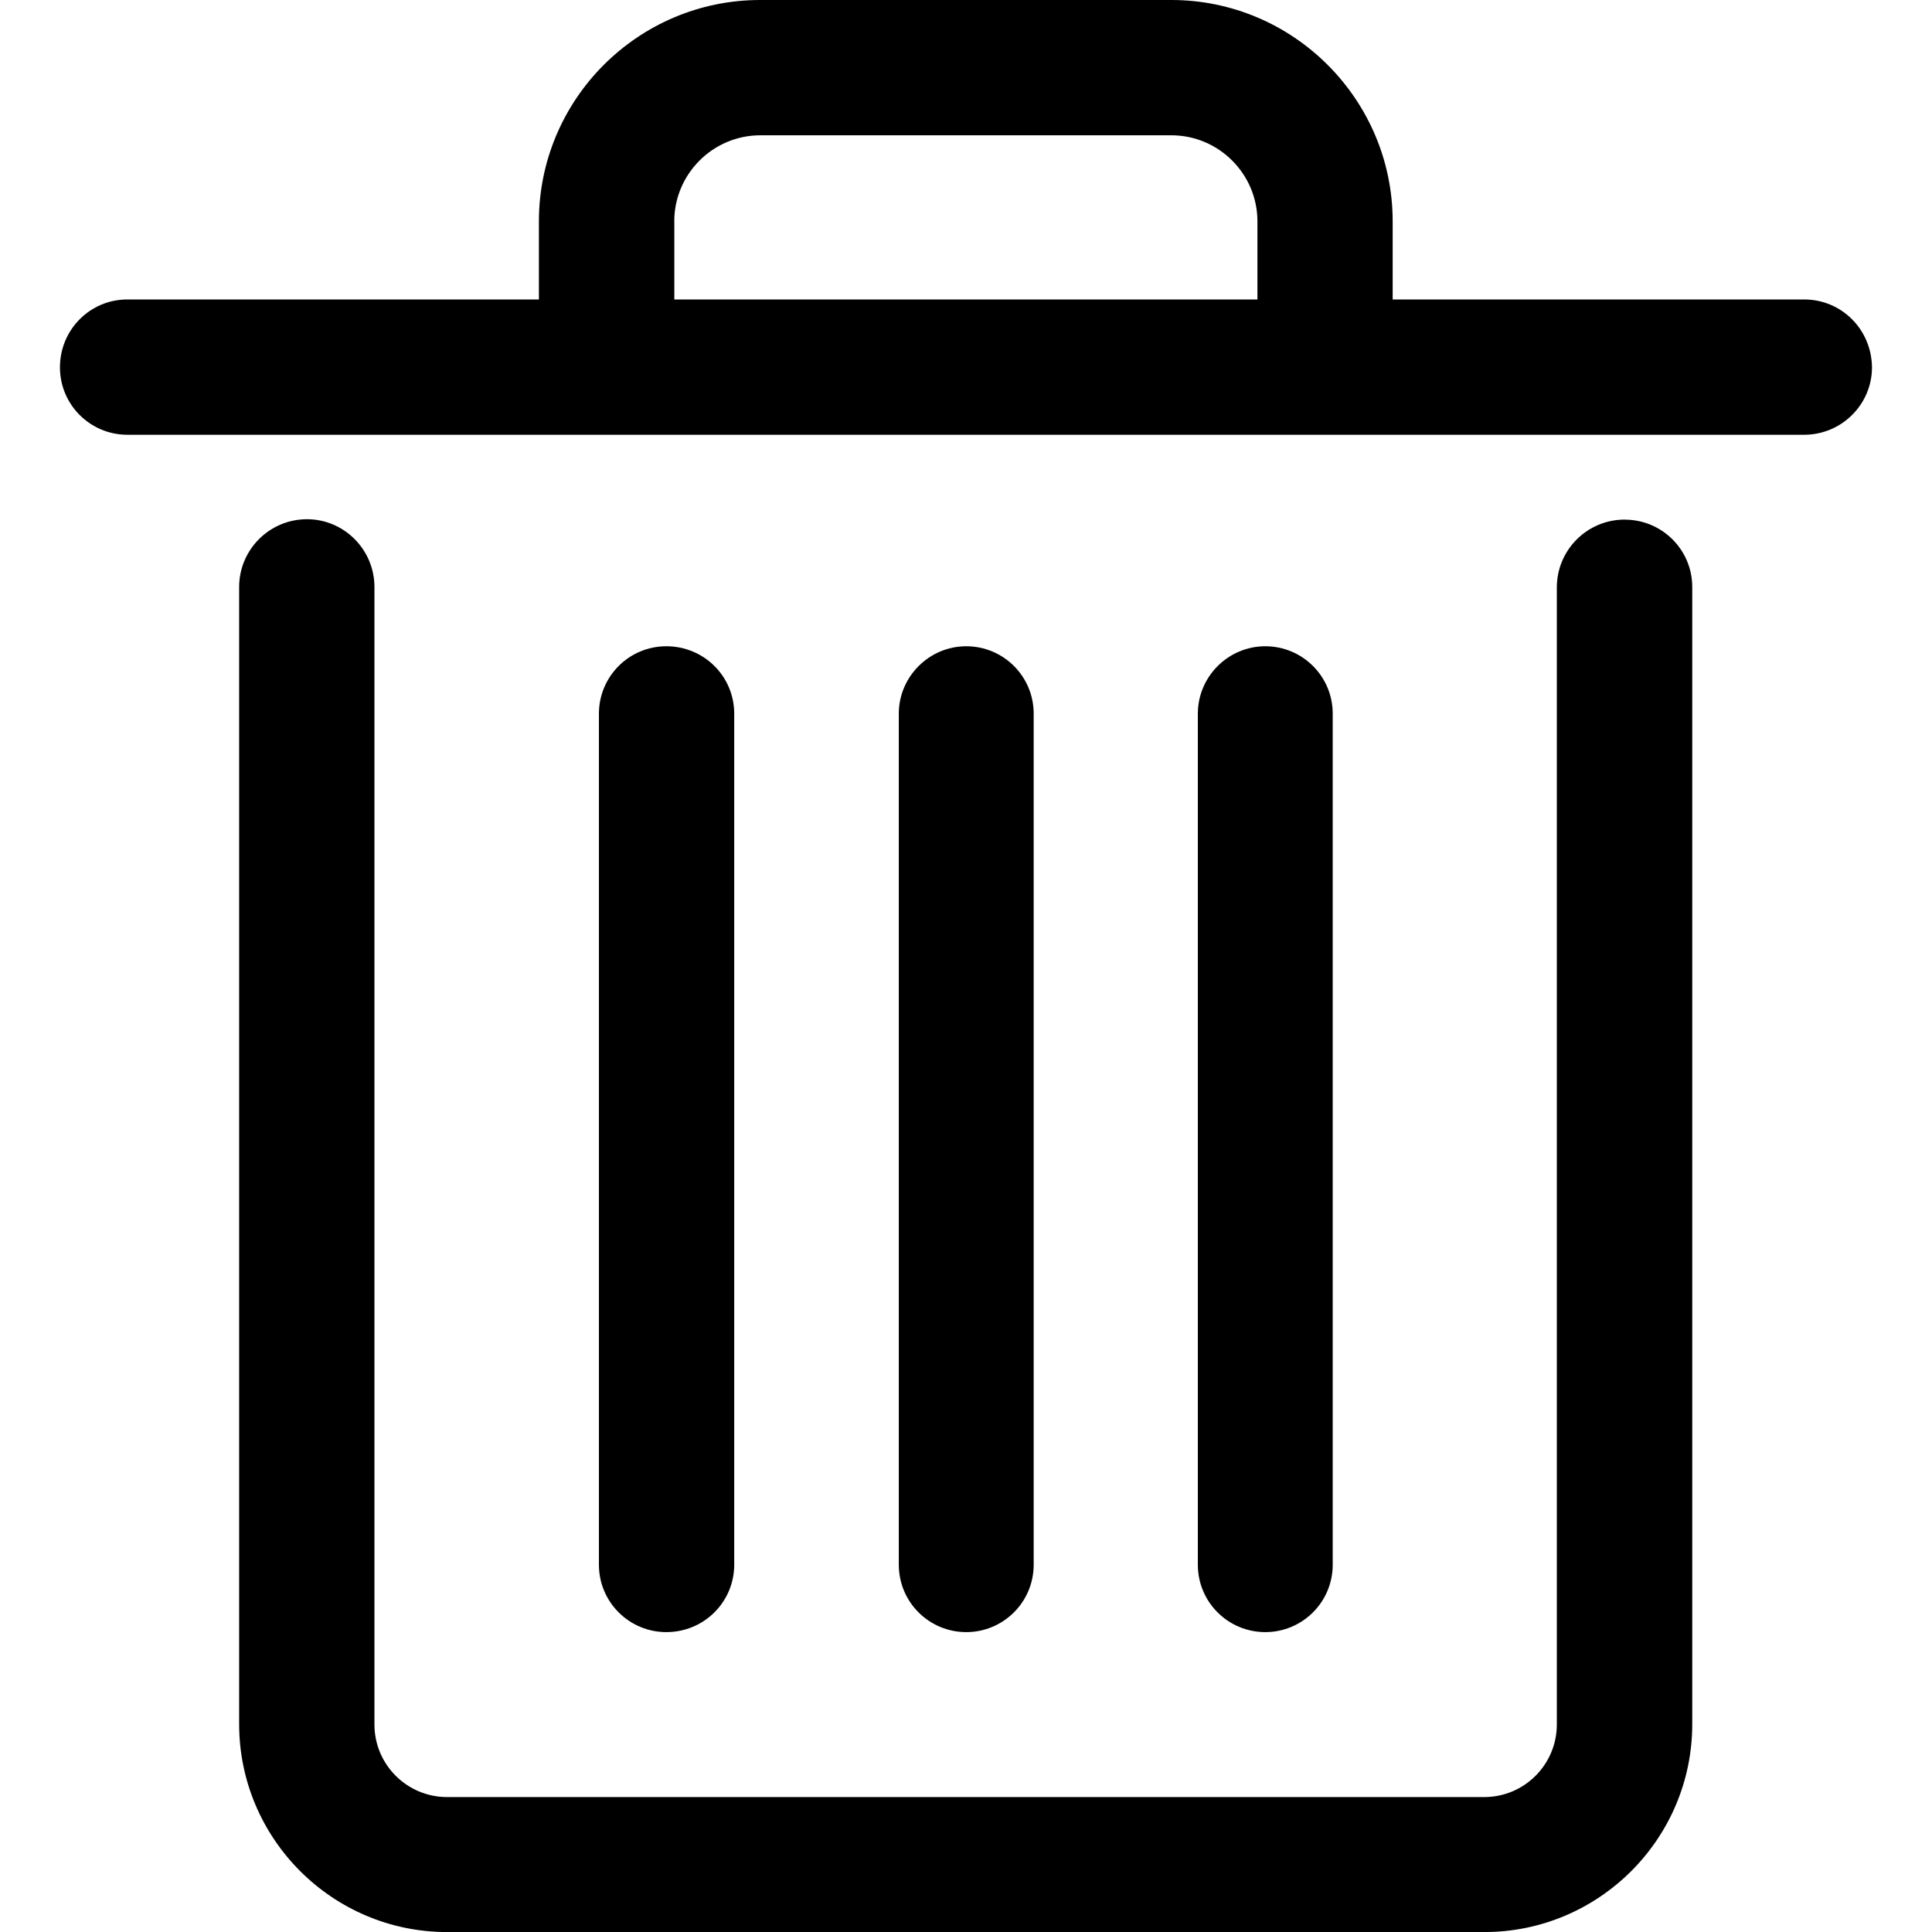
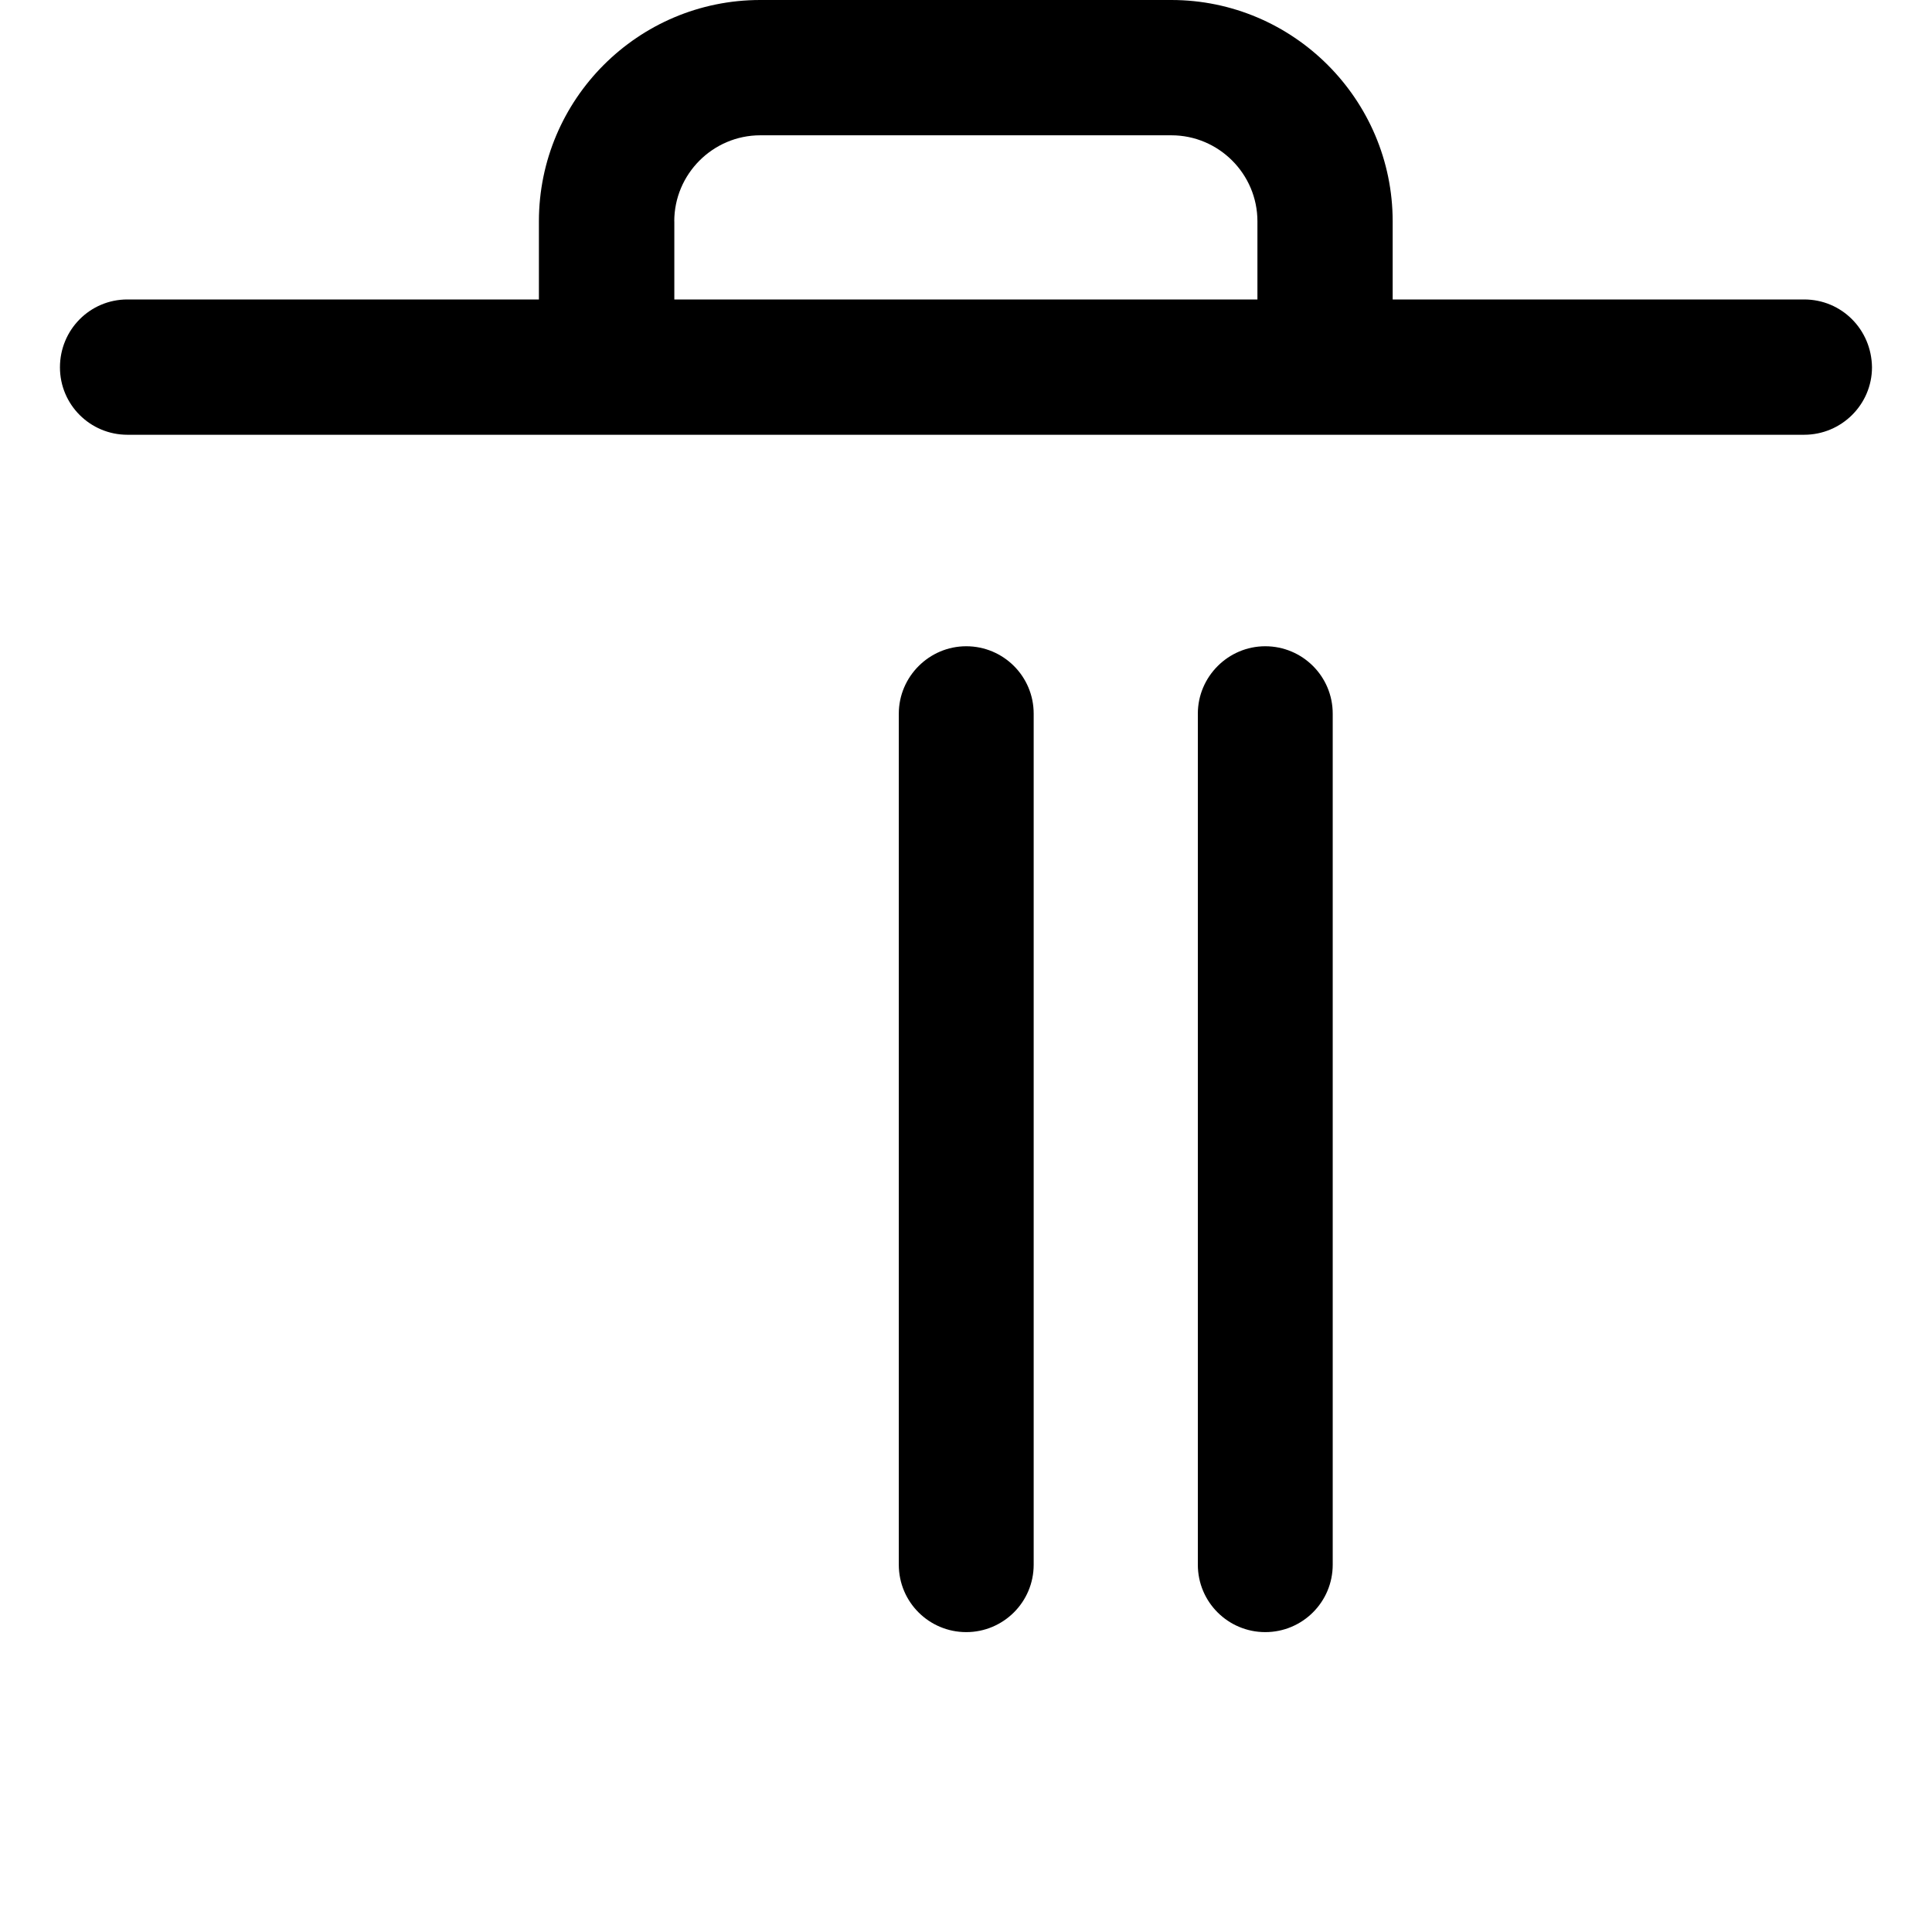
<svg xmlns="http://www.w3.org/2000/svg" version="1.1" width="32" height="32" viewBox="0 0 32 32">
  <title>garbage</title>
-   <path d="M26.91 8.606c-0.621 0-1.124 0.503-1.124 1.124v18.833c0 0.66-0.536 1.202-1.202 1.202h-17.18c-0.66 0-1.202-0.536-1.202-1.202v-18.839c0-0.621-0.503-1.124-1.117-1.124-0.621 0-1.124 0.503-1.124 1.124v18.833c0 1.895 1.542 3.444 3.444 3.444h17.18c1.895 0 3.444-1.542 3.444-3.444v-18.833c0-0.621-0.503-1.117-1.117-1.117z" />
  <path d="M29.883 4.96h-6.816v-1.294c0-2.019-1.647-3.666-3.666-3.666h-6.809c-2.026 0-3.666 1.647-3.666 3.666v1.294h-6.816c-0.621 0-1.117 0.503-1.117 1.124s0.503 1.117 1.117 1.117h27.772c0.621 0 1.124-0.503 1.124-1.117-0.007-0.627-0.503-1.124-1.124-1.124zM11.168 3.666c0-0.784 0.64-1.425 1.425-1.425h6.809c0.784 0 1.425 0.64 1.425 1.425v1.294h-9.658v-1.294z" />
  <path d="M17.121 25.916v-14.095c0-0.621-0.503-1.117-1.117-1.117s-1.117 0.503-1.117 1.117v14.095c0 0.621 0.503 1.117 1.117 1.117s1.117-0.497 1.117-1.117z" />
-   <path d="M12.161 25.916v-14.095c0-0.621-0.503-1.117-1.124-1.117s-1.117 0.503-1.117 1.117v14.095c0 0.621 0.503 1.117 1.117 1.117 0.621 0 1.124-0.497 1.124-1.117z" />
  <path d="M22.074 25.916v-14.095c0-0.621-0.503-1.117-1.117-1.117s-1.117 0.503-1.117 1.117v14.095c0 0.621 0.503 1.117 1.117 1.117s1.117-0.497 1.117-1.117z" />
</svg>